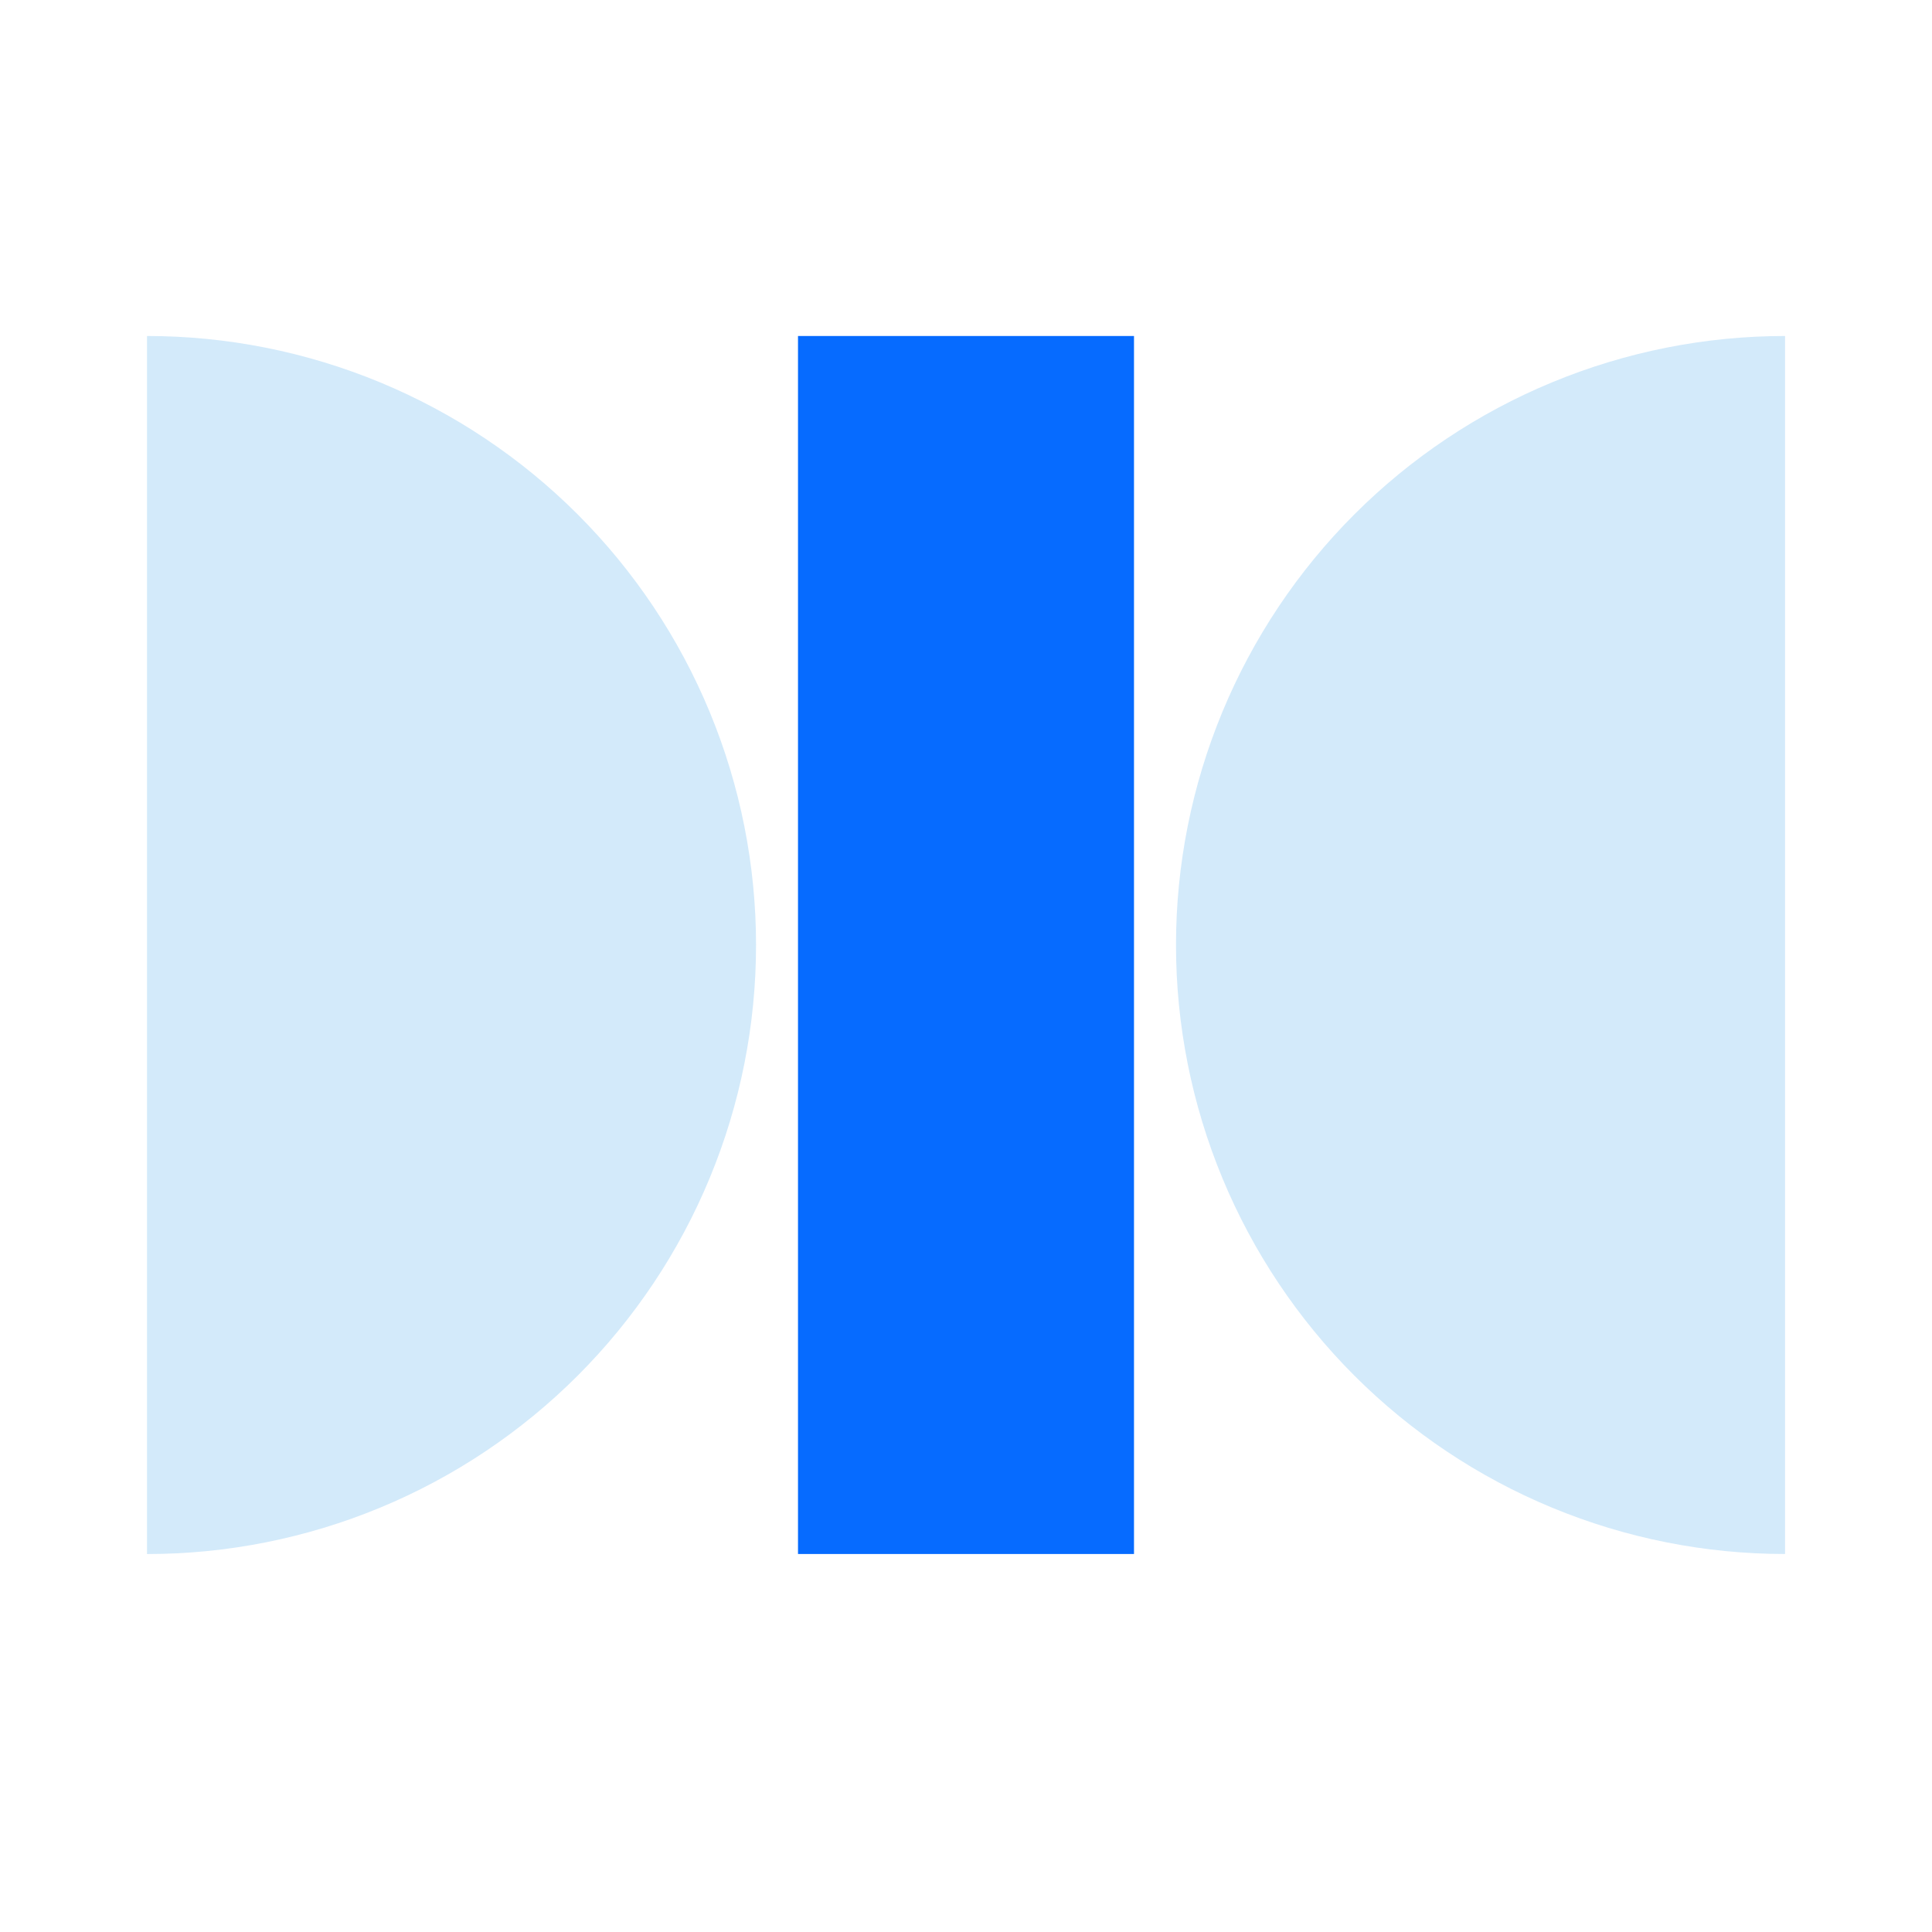
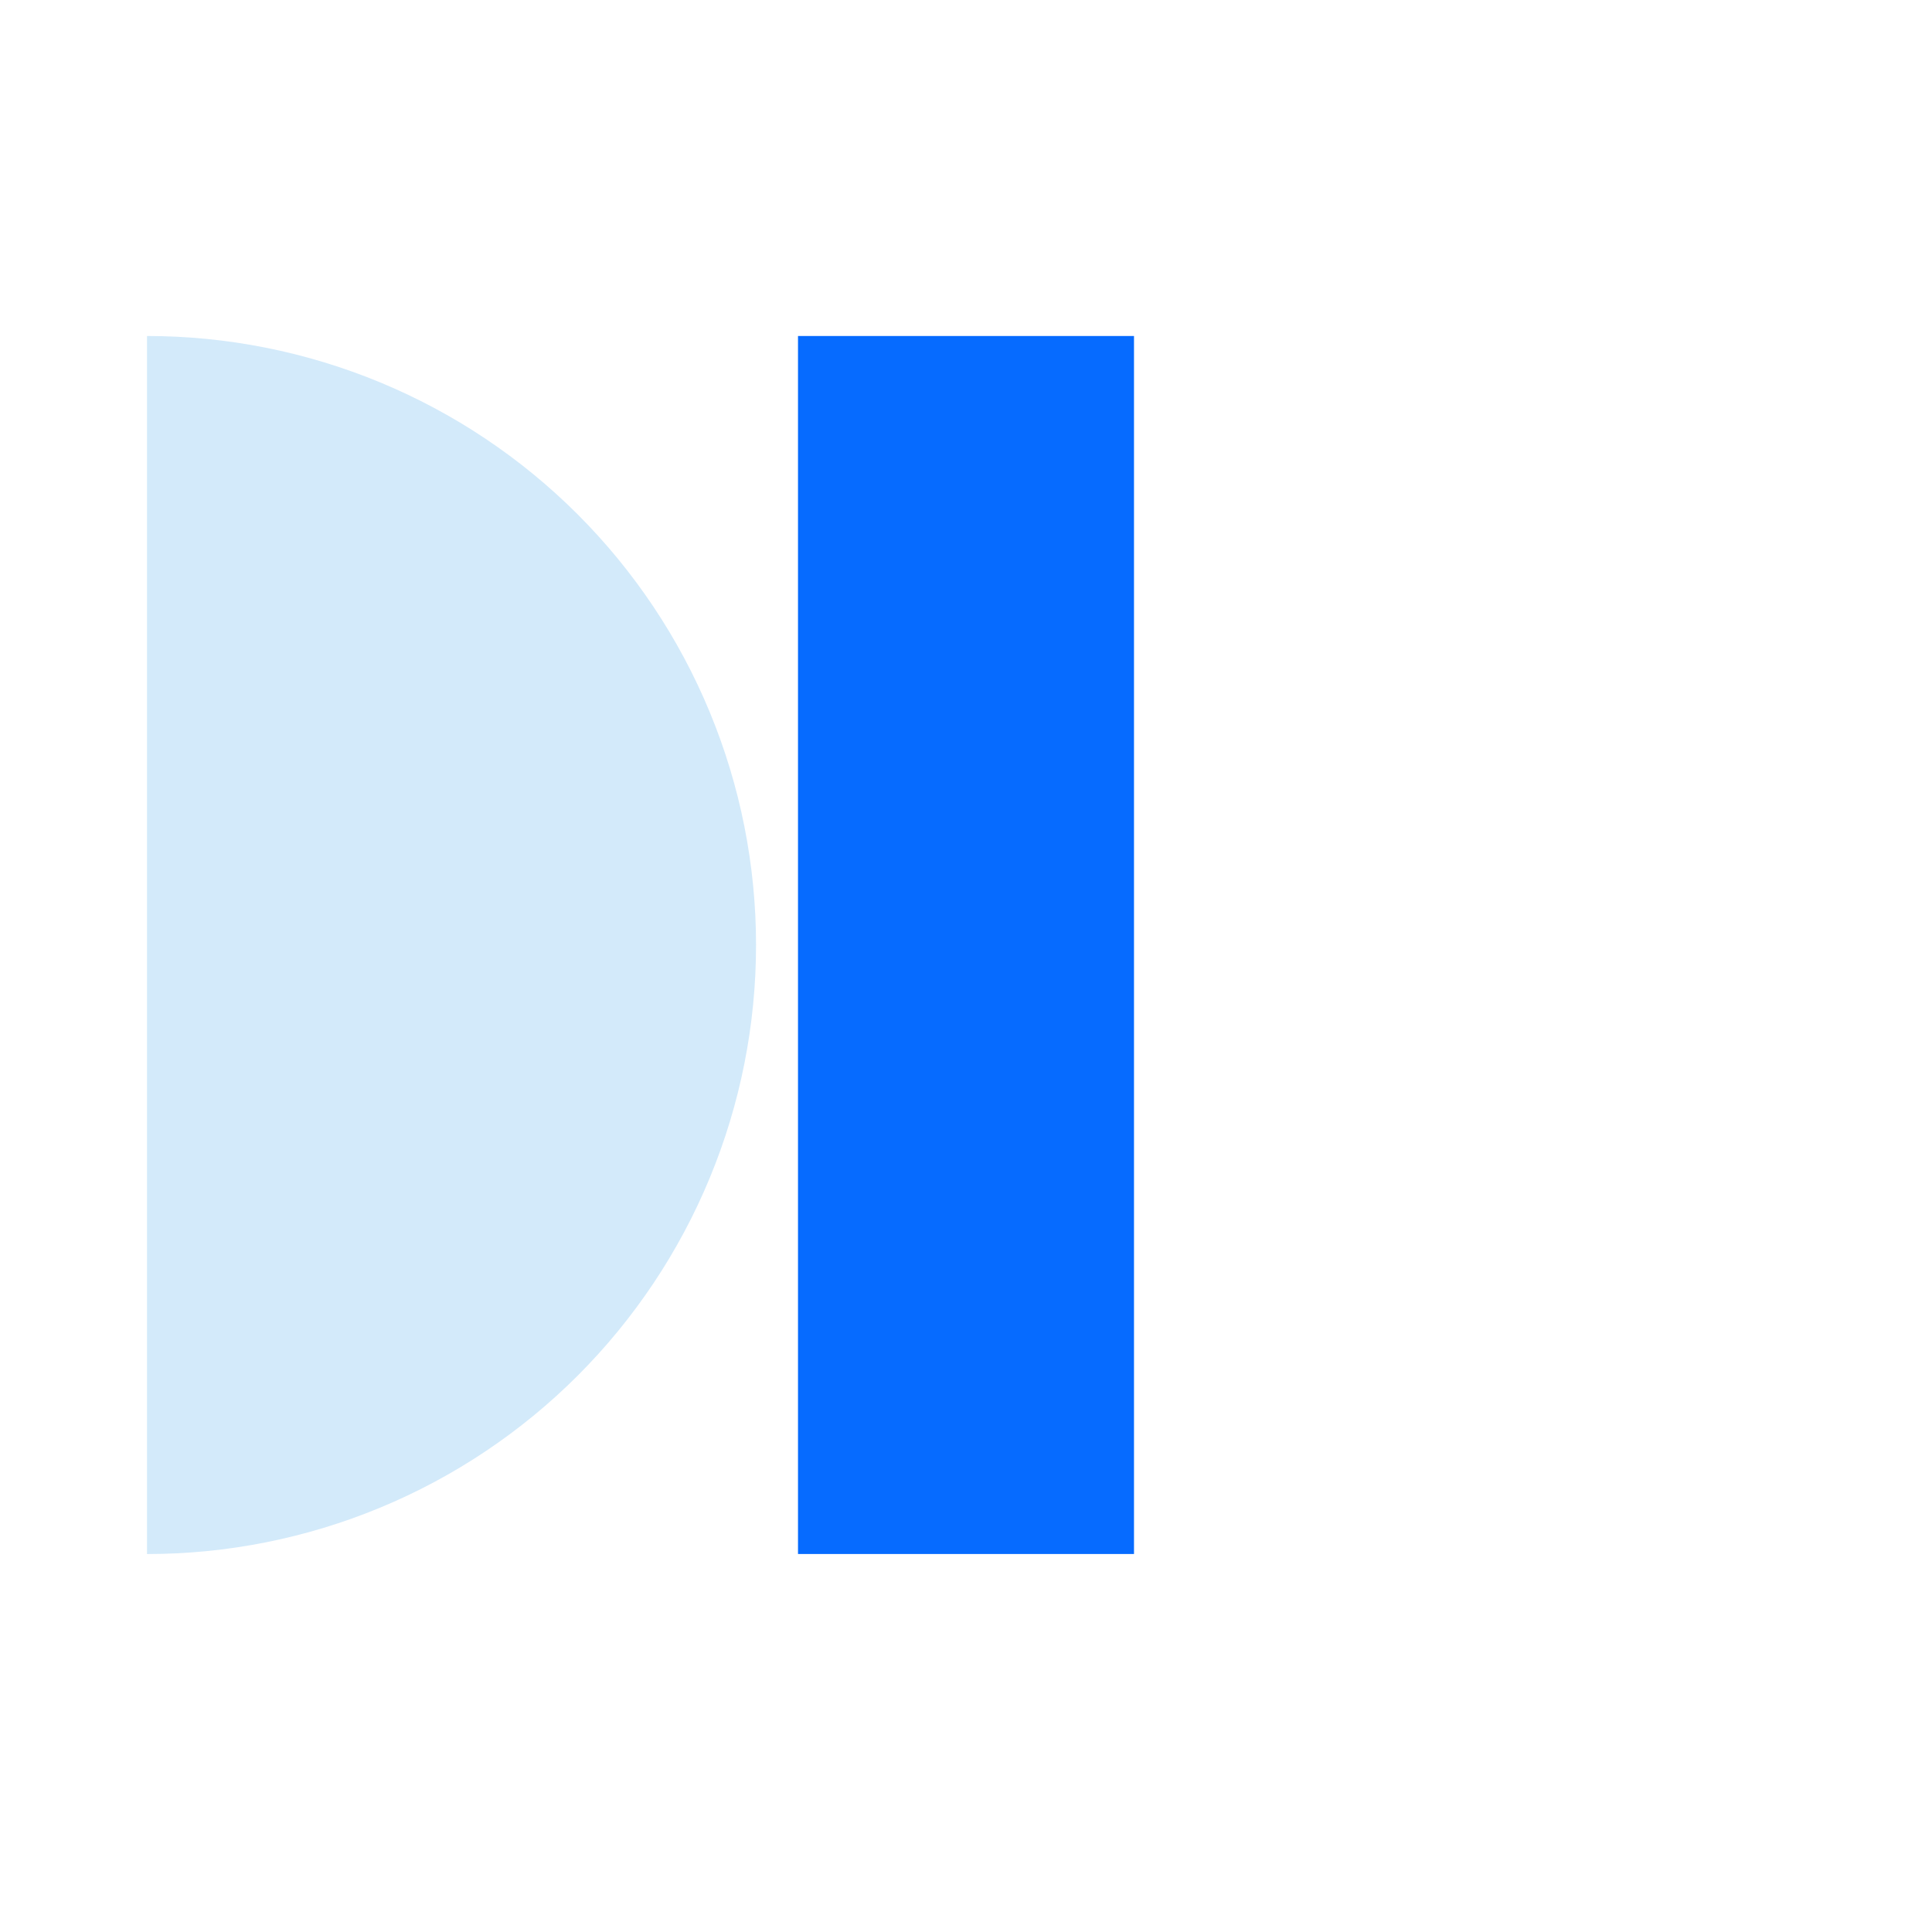
<svg xmlns="http://www.w3.org/2000/svg" width="46" height="46" viewBox="0 0 46 46" fill="none">
-   <path d="M3.5 37.001C5.405 37.001 7.29 36.626 9.05 35.897C10.809 35.169 12.407 34.1 13.754 32.754C15.1 31.407 16.169 29.809 16.897 28.05C17.626 26.29 18.001 24.405 18.001 22.5C18.001 20.596 17.626 18.711 16.897 16.951C16.169 15.192 15.1 13.594 13.754 12.247C12.407 10.901 10.809 9.832 9.05 9.104C7.29 8.375 5.405 8 3.5 8V37.001Z" fill="#D3EAFA" />
-   <path d="M42.501 8C40.596 8 38.711 8.375 36.952 9.104C35.192 9.832 33.594 10.9 32.247 12.247C30.901 13.593 29.833 15.192 29.104 16.951C28.375 18.71 28 20.596 28 22.5C28 24.404 28.375 26.29 29.104 28.049C29.833 29.808 30.901 31.407 32.247 32.753C33.594 34.099 35.192 35.168 36.952 35.896C38.711 36.625 40.596 37 42.501 37L42.501 8Z" fill="#D3EAFA" />
+   <path d="M3.5 37.001C5.405 37.001 7.29 36.626 9.05 35.897C10.809 35.169 12.407 34.1 13.754 32.754C15.1 31.407 16.169 29.809 16.897 28.05C17.626 26.29 18.001 24.405 18.001 22.5C18.001 20.596 17.626 18.711 16.897 16.951C16.169 15.192 15.1 13.594 13.754 12.247C12.407 10.901 10.809 9.832 9.05 9.104C7.29 8.375 5.405 8 3.5 8V37.001" fill="#D3EAFA" />
  <rect x="19" y="8" width="8" height="29" fill="#066BFF" />
</svg>